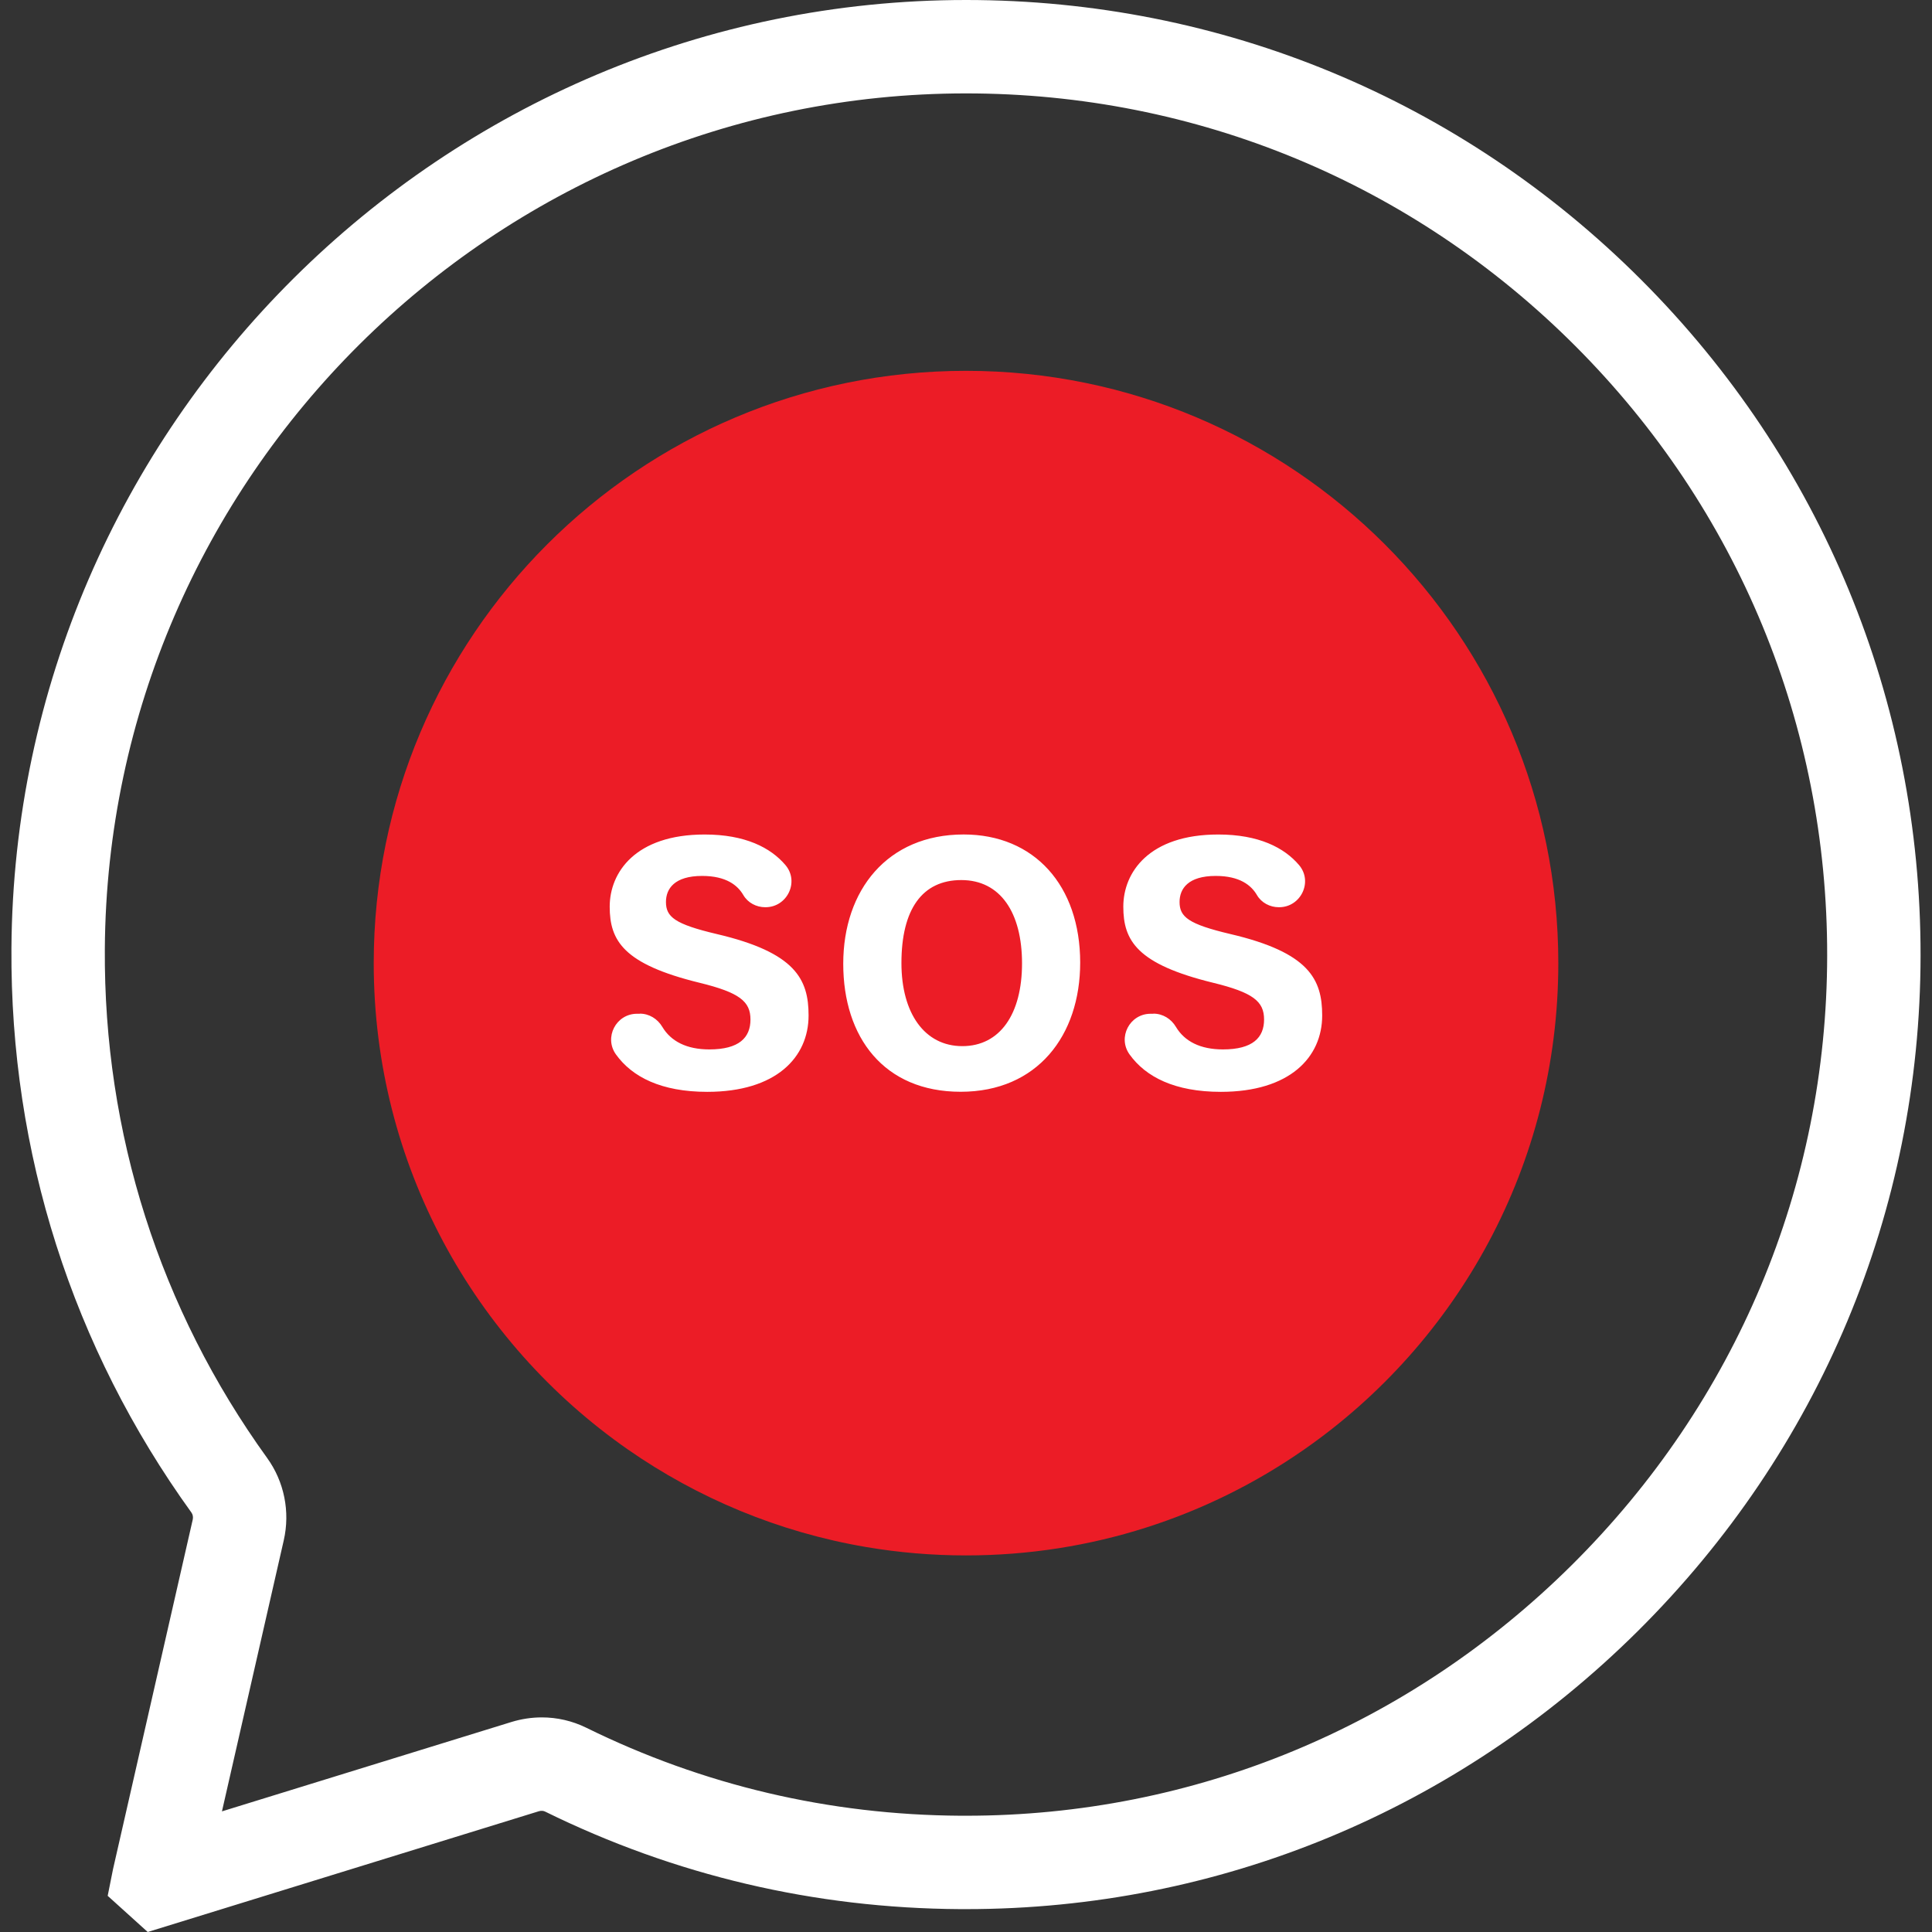
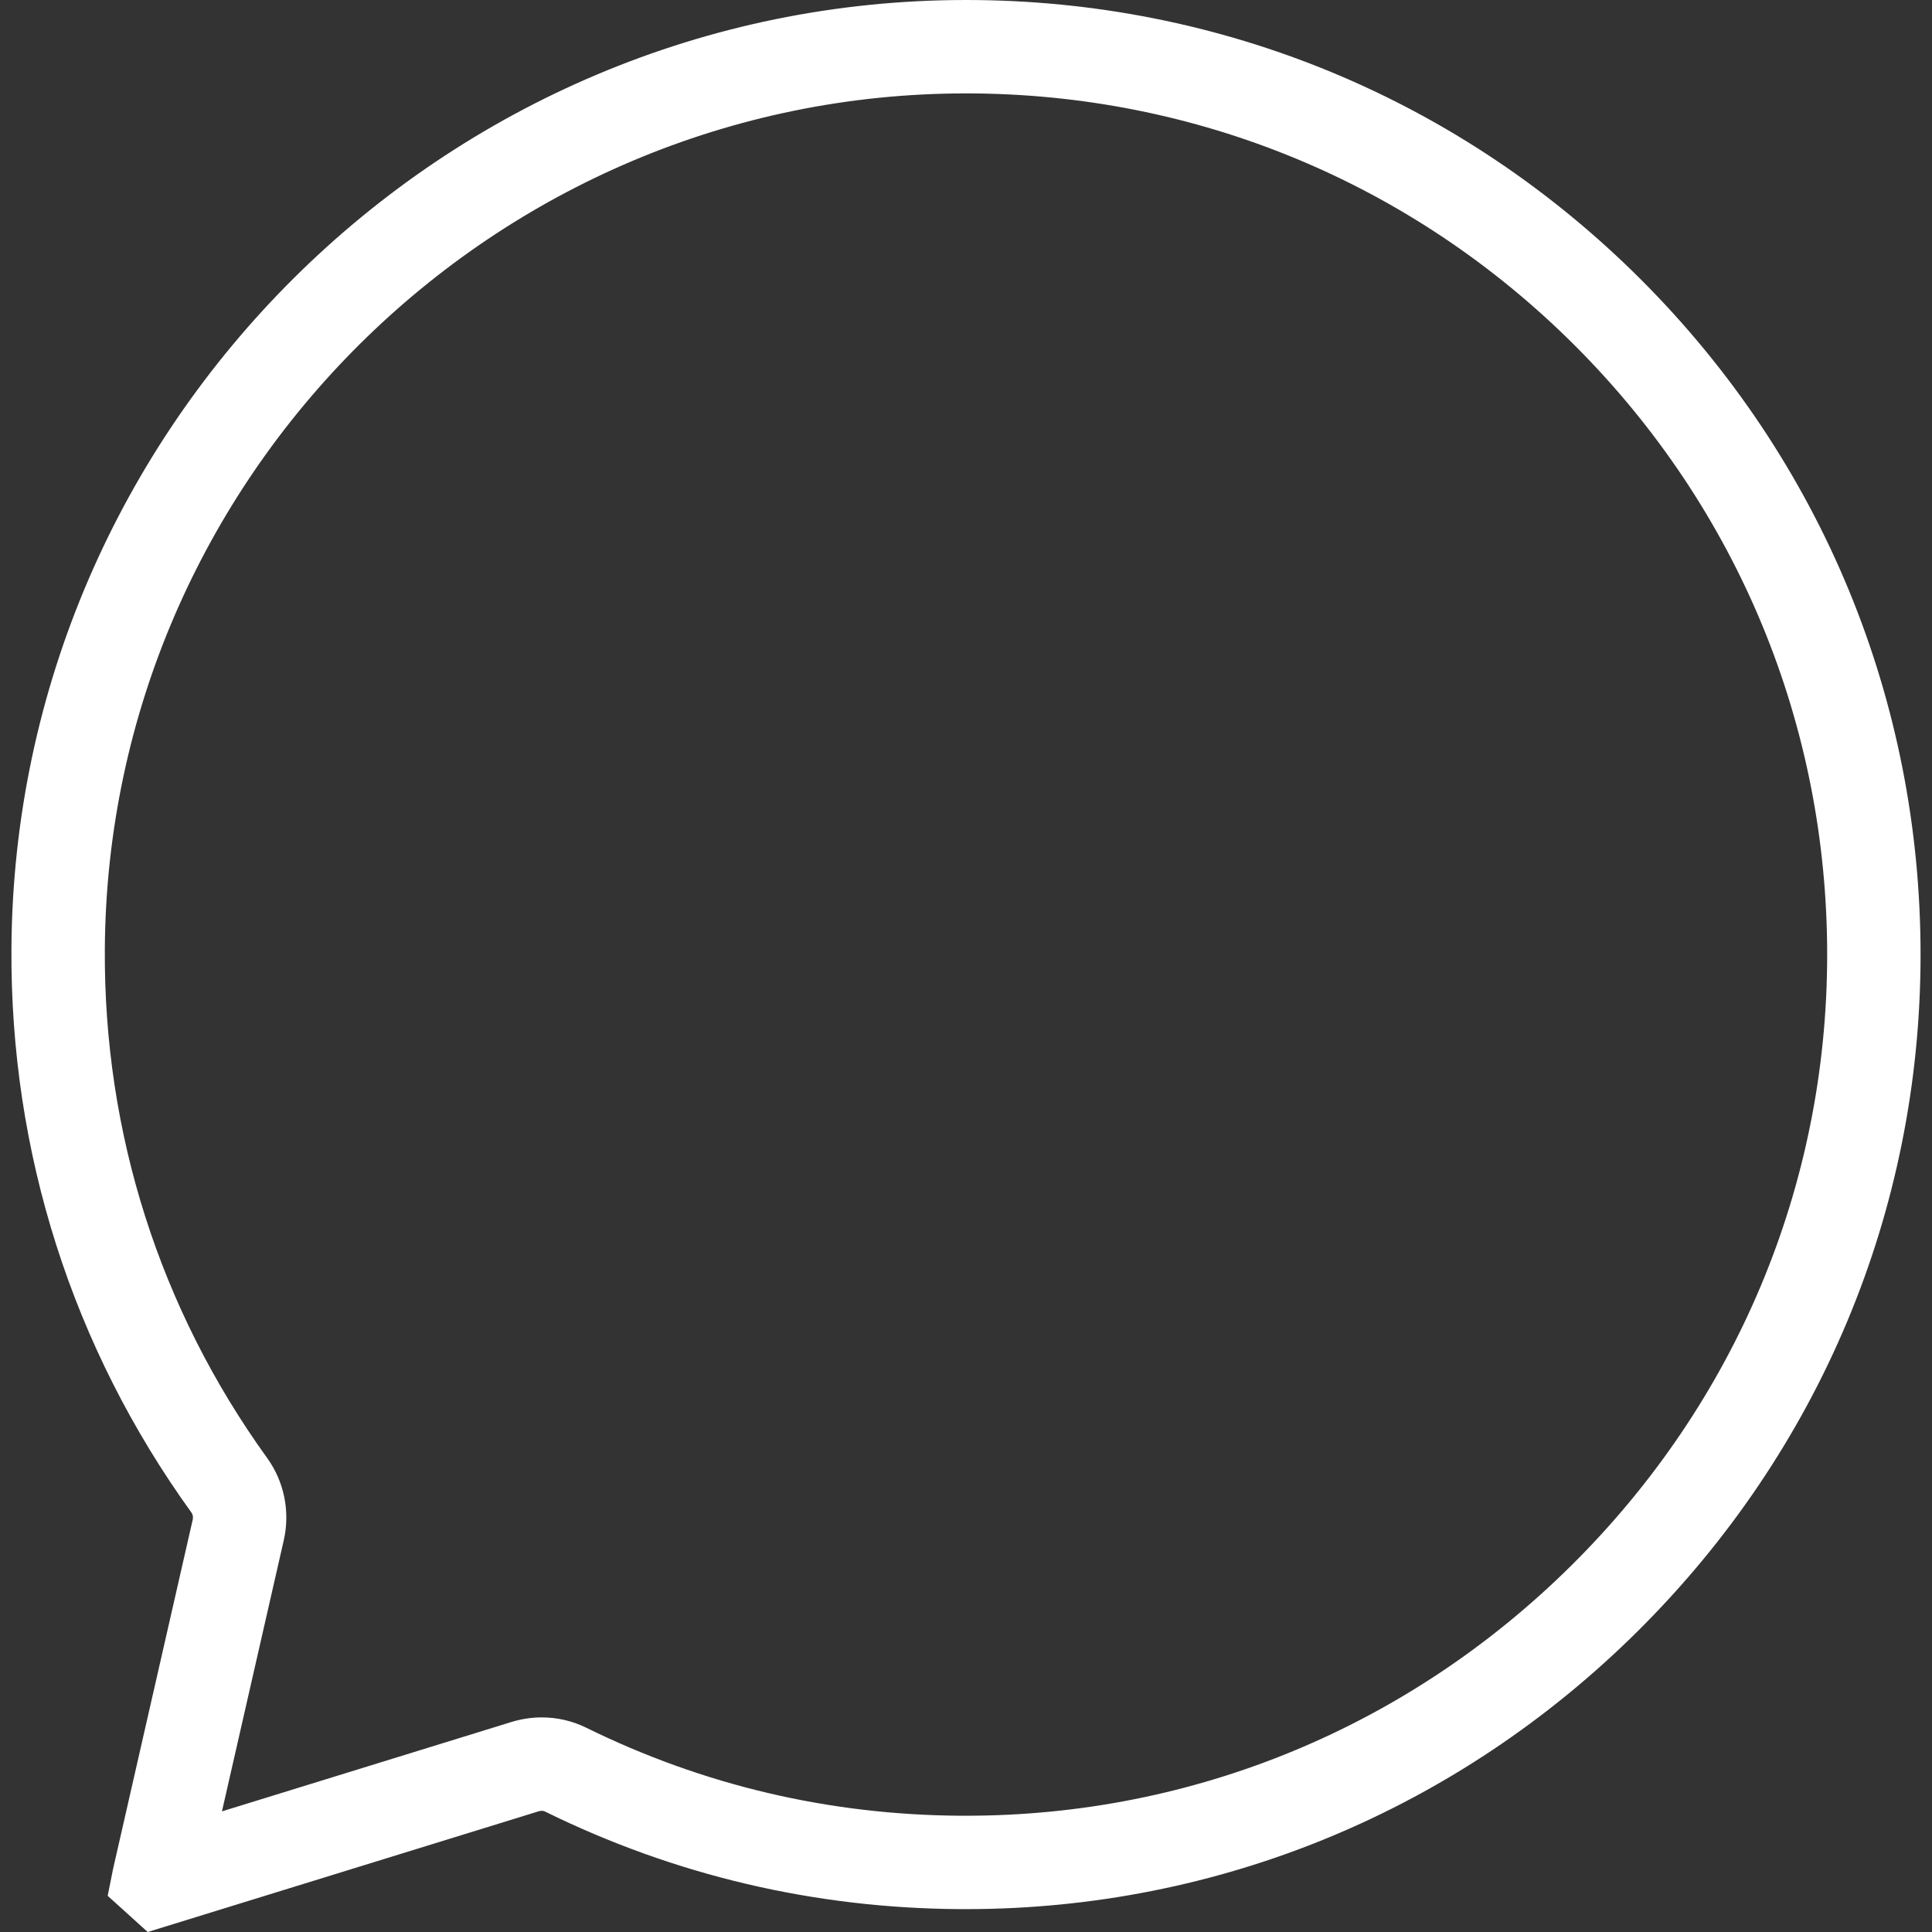
<svg xmlns="http://www.w3.org/2000/svg" id="Layer_1" version="1.1" viewBox="0 0 500 500">
  <rect x="0" y="0" width="500" height="500" fill="#333333" stroke="none" />
  <defs>
    <style>.st0{fill:#fff}</style>
  </defs>
  <path d="m38.23 500-10.36-9.36 1.38-6.9 20.63-90.47c.15-.64.02-1.32-.33-1.81-30.83-42.72-46.94-93.24-46.59-146.1C3.86 110.07 114.69 0 250.01 0c66.04 0 128.12 25.74 174.79 72.47 46.67 46.73 72.32 108.85 72.24 174.89-.08 65.95-26.09 128.02-73.22 174.81-46.77 46.41-108.44 71.91-173.81 71.91h-1.57c-37.67-.23-73.81-8.73-107.4-25.26-.44-.21-1.02-.24-1.59-.07L38.23 500Zm101.99-55.54c3.97 0 7.89.9 11.5 2.67 30.29 14.91 62.88 22.57 96.87 22.78h1.42c58.96 0 114.59-23.01 156.79-64.9 42.53-42.22 66-98.21 66.07-157.68.08-59.59-23.06-115.62-65.17-157.78s-98.11-65.38-157.69-65.38c-122.09 0-222.07 99.3-222.88 221.35-.32 47.69 14.21 93.28 42.01 131.81 4.42 6.13 5.99 13.9 4.29 21.33l-15.99 70.12 74.88-23.12c2.6-.8 5.25-1.2 7.89-1.2Z" class="st0" />
-   <path d="M403.29 249.26c0 52.16-26.05 98.24-65.85 125.92-24.8 17.26-54.93 27.36-87.43 27.36-8.83 0-17.48-.74-25.91-2.18-22.62-3.85-43.55-12.66-61.64-25.26-39.73-27.7-65.74-73.73-65.74-125.84 0-84.65 68.64-153.29 153.29-153.29s153.28 68.64 153.28 153.29Z" style="fill:#ec1c26" />
-   <path d="M165.59 262.33c2.42 0 4.59 1.35 5.82 3.43 2.23 3.74 6.3 5.83 12.16 5.83 7.72 0 10.65-3.06 10.65-7.74s-2.81-6.98-13.23-9.52c-19.63-4.81-23.2-10.86-23.2-19.69s6.61-18.67 24.58-18.67c10.45 0 17.06 3.38 20.91 7.92 3.64 4.29.46 10.9-5.17 10.9h-.07c-2.3 0-4.5-1.15-5.66-3.14-1.47-2.53-4.44-4.96-10.67-4.96-7.15 0-9.36 3.31-9.36 6.74 0 3.85 2.25 5.73 13.15 8.3 20.39 4.78 23.76 11.7 23.76 21.08 0 10.8-8.37 19.76-26.23 19.76-11.89 0-19.43-3.84-23.62-9.68-3.16-4.4.03-10.53 5.45-10.53h.72Zm113.96-13.2c0 18.85-11.08 33.42-30.93 33.42s-30.39-14.09-30.39-33.13 11.41-33.46 31.17-33.46c18.27 0 30.15 13.22 30.15 33.17Zm-46.26.12c0 12.98 6 21.49 15.75 21.49s15.46-8.29 15.46-21.41-5.58-21.57-15.71-21.57-15.5 7.58-15.5 21.49Zm65.22 13.08c2.42 0 4.59 1.35 5.82 3.43 2.23 3.74 6.3 5.83 12.16 5.83 7.72 0 10.65-3.06 10.65-7.74s-2.81-6.98-13.23-9.52c-19.63-4.81-23.2-10.86-23.2-19.69s6.61-18.67 24.58-18.67c10.45 0 17.06 3.38 20.91 7.92 3.64 4.29.46 10.9-5.17 10.9h-.07c-2.3 0-4.5-1.15-5.66-3.14-1.47-2.53-4.44-4.96-10.67-4.96-7.15 0-9.36 3.31-9.36 6.74 0 3.85 2.25 5.73 13.15 8.3 20.39 4.78 23.76 11.7 23.76 21.08 0 10.8-8.37 19.76-26.23 19.76-11.89 0-19.43-3.84-23.62-9.68-3.16-4.4.03-10.53 5.45-10.53h.72Z" class="st0" />
</svg>